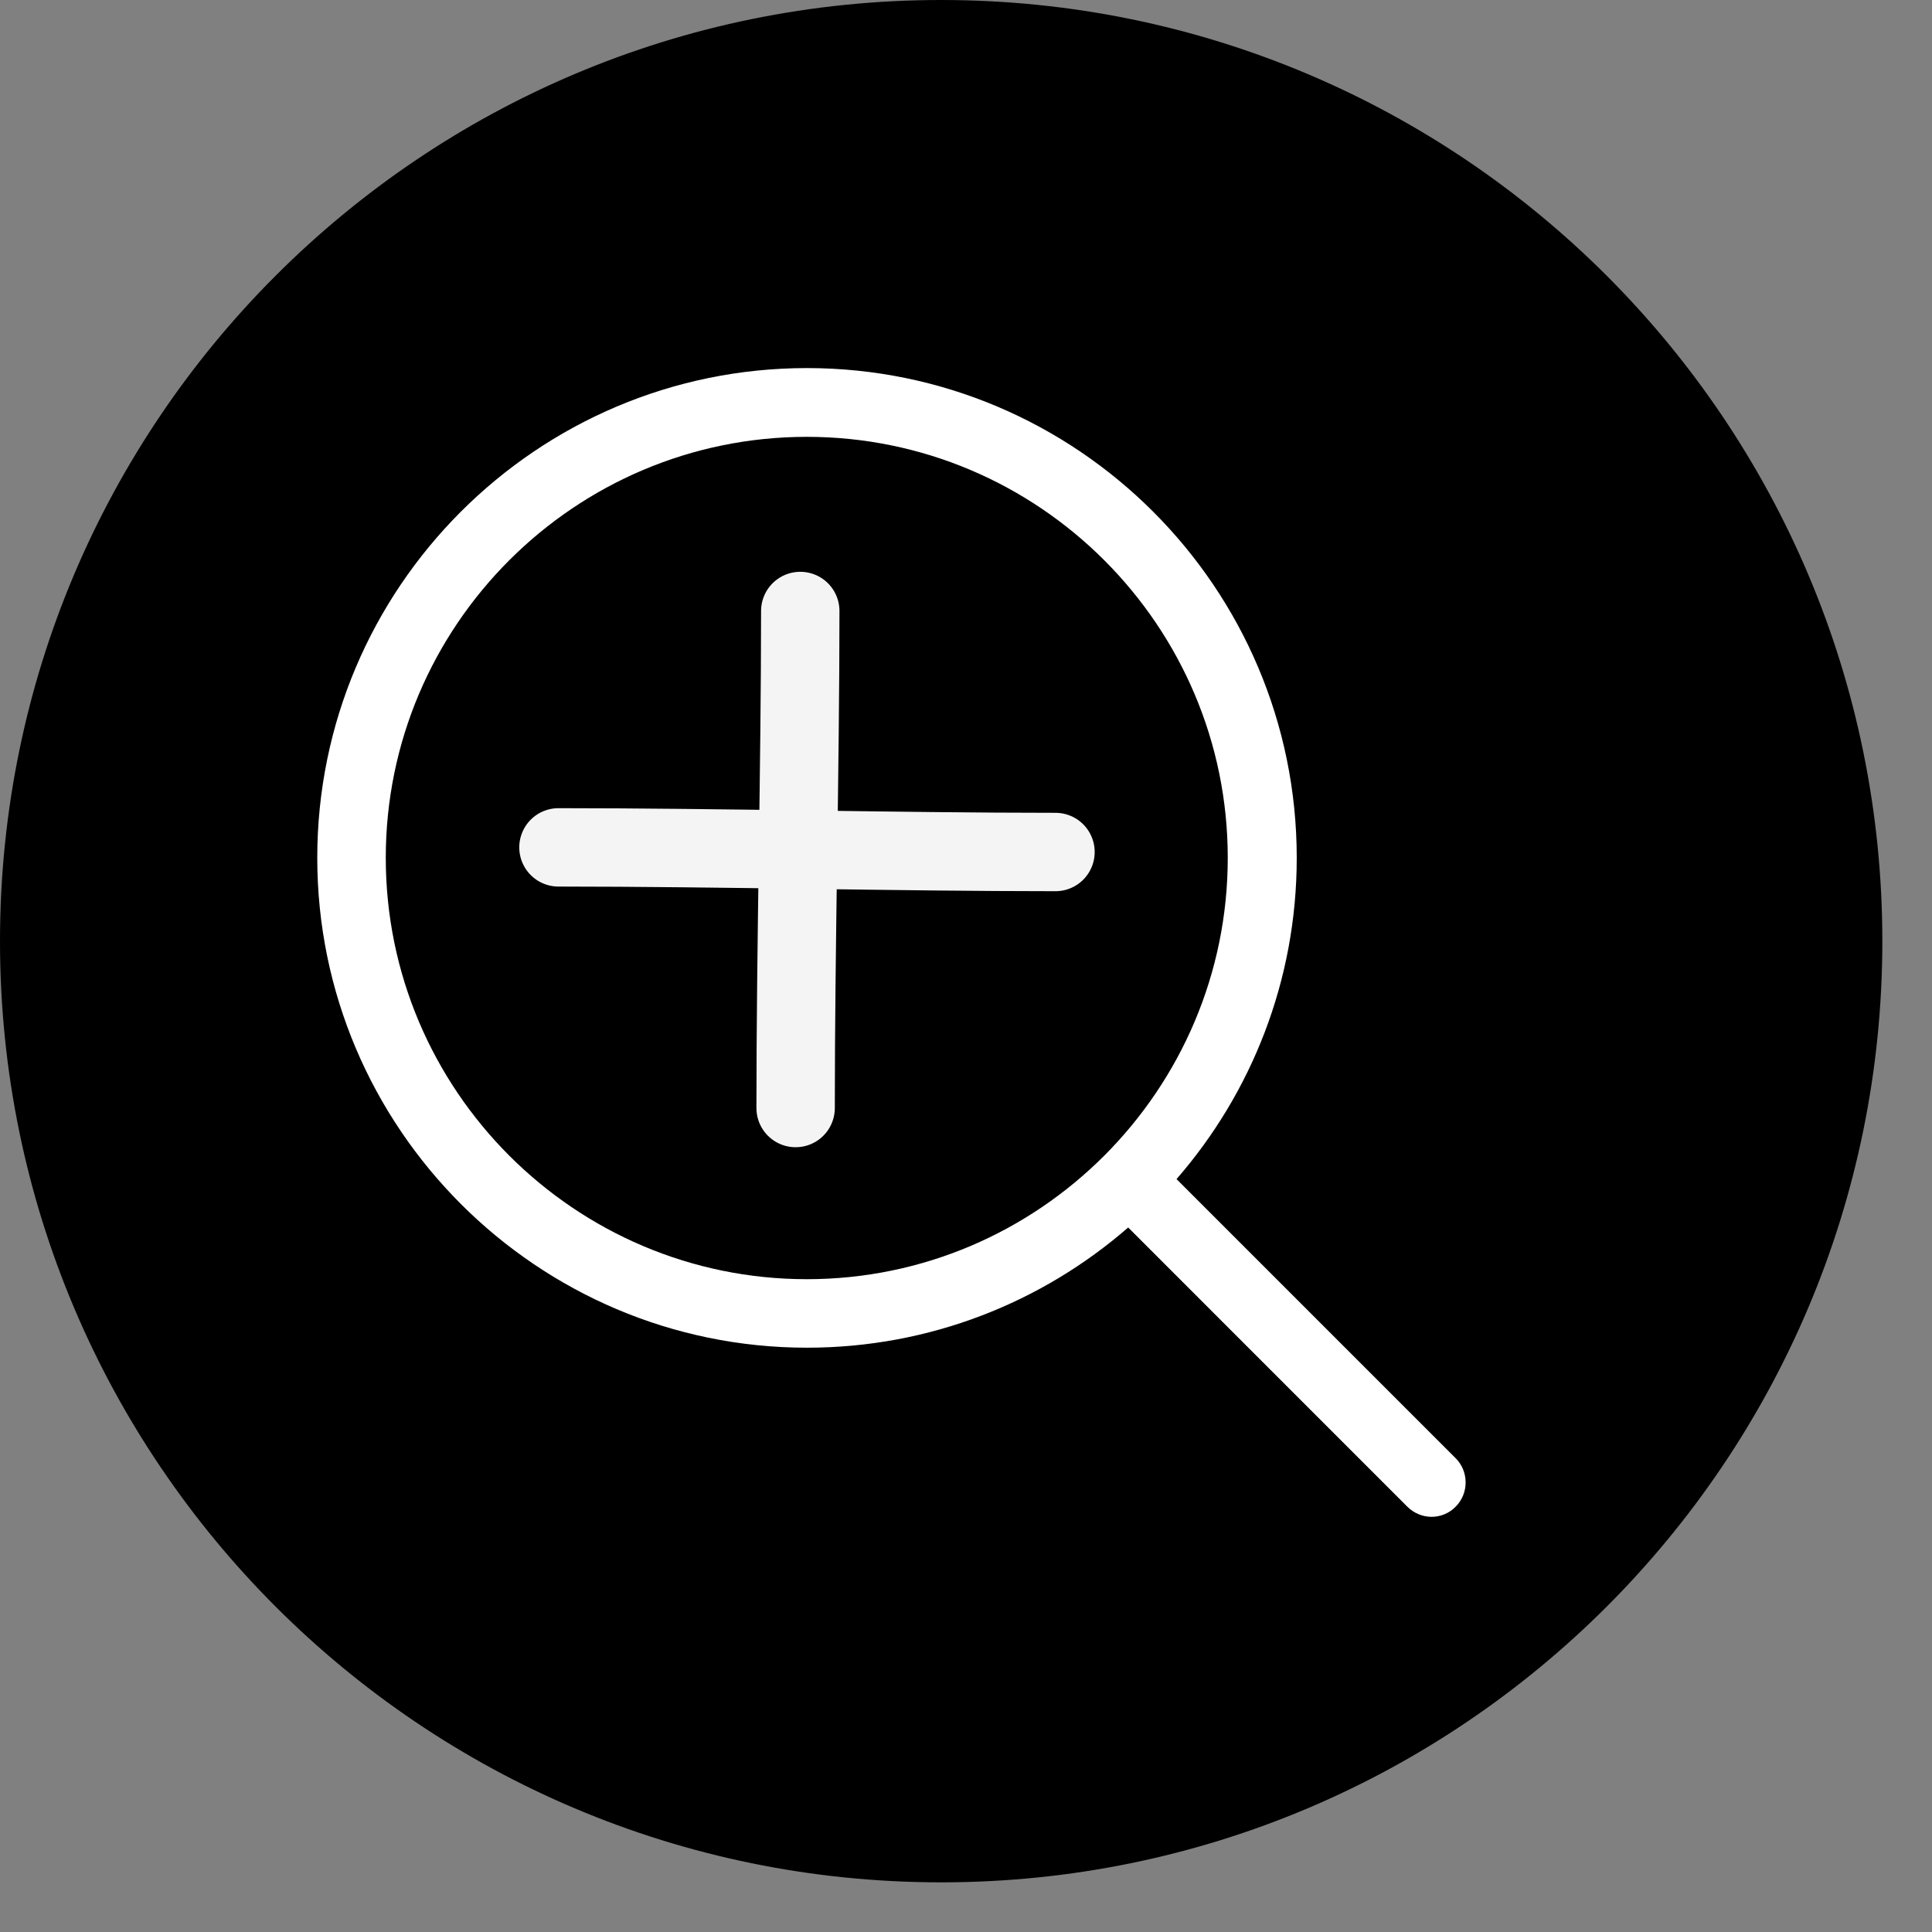
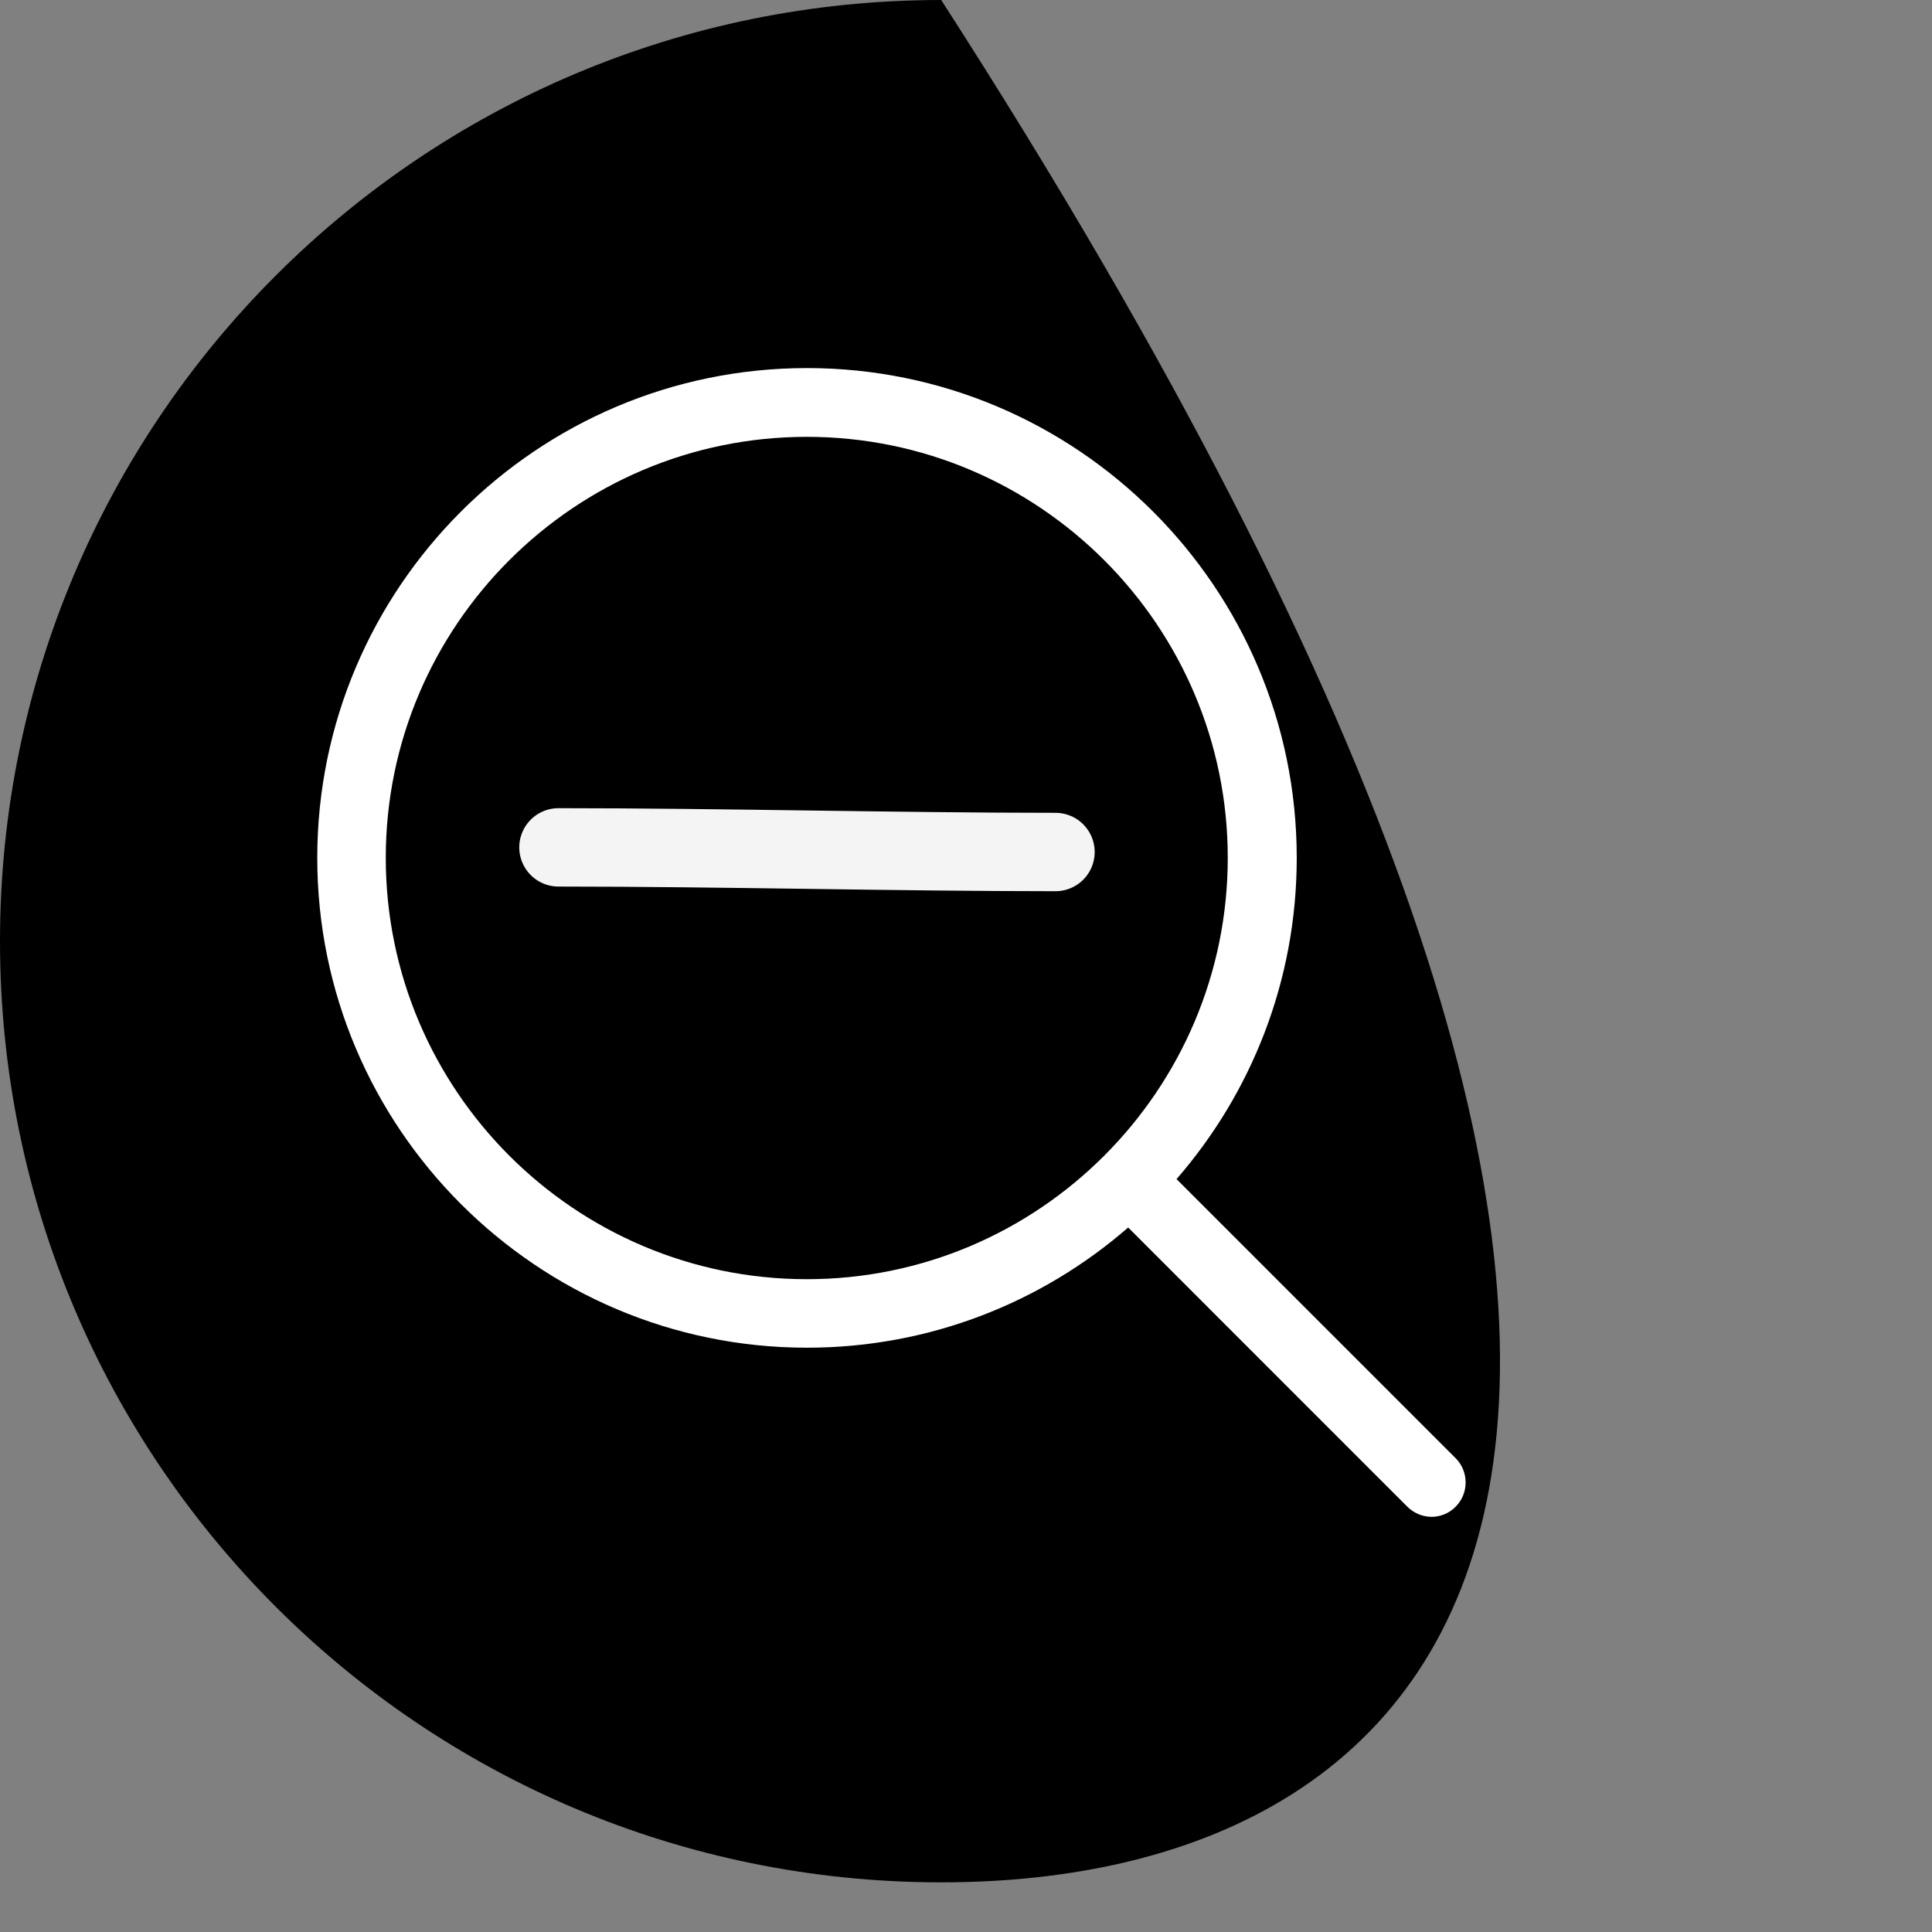
<svg xmlns="http://www.w3.org/2000/svg" xmlns:ns1="http://www.serif.com/" width="100%" height="100%" viewBox="0 0 37 37" version="1.1" xml:space="preserve" style="fill-rule:evenodd;clip-rule:evenodd;stroke-linecap:round;stroke-linejoin:round;stroke-miterlimit:1.5;">
  <rect x="0" y="0" width="37" height="37" fill="#808080" stroke="none" />
  <g transform="matrix(1,0,0,1,-36,0)">
    <g id="find_more" transform="matrix(1,0,0,1,36.049,0.049)">
      <g>
-         <path id="Shape-2" ns1:id="Shape 2" d="M17.976,-0.049C27.93,-0.049 36,8.021 36,17.976C36,27.93 27.93,36 17.976,36C8.021,36 -0.049,27.93 -0.049,17.976C-0.049,8.021 8.021,-0.049 17.976,-0.049Z" />
+         <path id="Shape-2" ns1:id="Shape 2" d="M17.976,-0.049C36,27.93 27.93,36 17.976,36C8.021,36 -0.049,27.93 -0.049,17.976C-0.049,8.021 8.021,-0.049 17.976,-0.049Z" />
        <path id="find" d="M27.829,27.878L22.483,22.532C23.917,20.883 24.785,18.732 24.785,16.38C24.785,11.205 20.576,7 15.406,7C10.232,7 6.027,11.21 6.027,16.38C6.027,21.551 10.237,25.761 15.406,25.761C17.757,25.761 19.908,24.893 21.557,23.459L26.902,28.805C27.029,28.932 27.2,29 27.366,29C27.531,29 27.702,28.937 27.829,28.805C28.083,28.551 28.083,28.132 27.829,27.878ZM7.339,16.38C7.339,11.932 10.958,8.317 15.402,8.317C19.85,8.317 23.464,11.937 23.464,16.38C23.464,20.824 19.85,24.449 15.402,24.449C10.958,24.449 7.339,20.829 7.339,16.38Z" style="fill:white;fill-rule:nonzero;" />
        <g>
          <g transform="matrix(1.112,0,0,1.112,-41.42,-2.517)">
            <path d="M46.822,16.813C49.618,16.813 52.675,16.893 55.382,16.893" style="fill:none;stroke:rgb(244,244,244);stroke-width:1.35px;" />
          </g>
          <g transform="matrix(6.80995e-17,-1.112,1.112,6.80995e-17,-3.508,73.237)">
-             <path d="M46.822,16.813C49.618,16.813 52.675,16.893 55.382,16.893" style="fill:none;stroke:rgb(244,244,244);stroke-width:1.35px;" />
-           </g>
+             </g>
        </g>
      </g>
    </g>
  </g>
</svg>